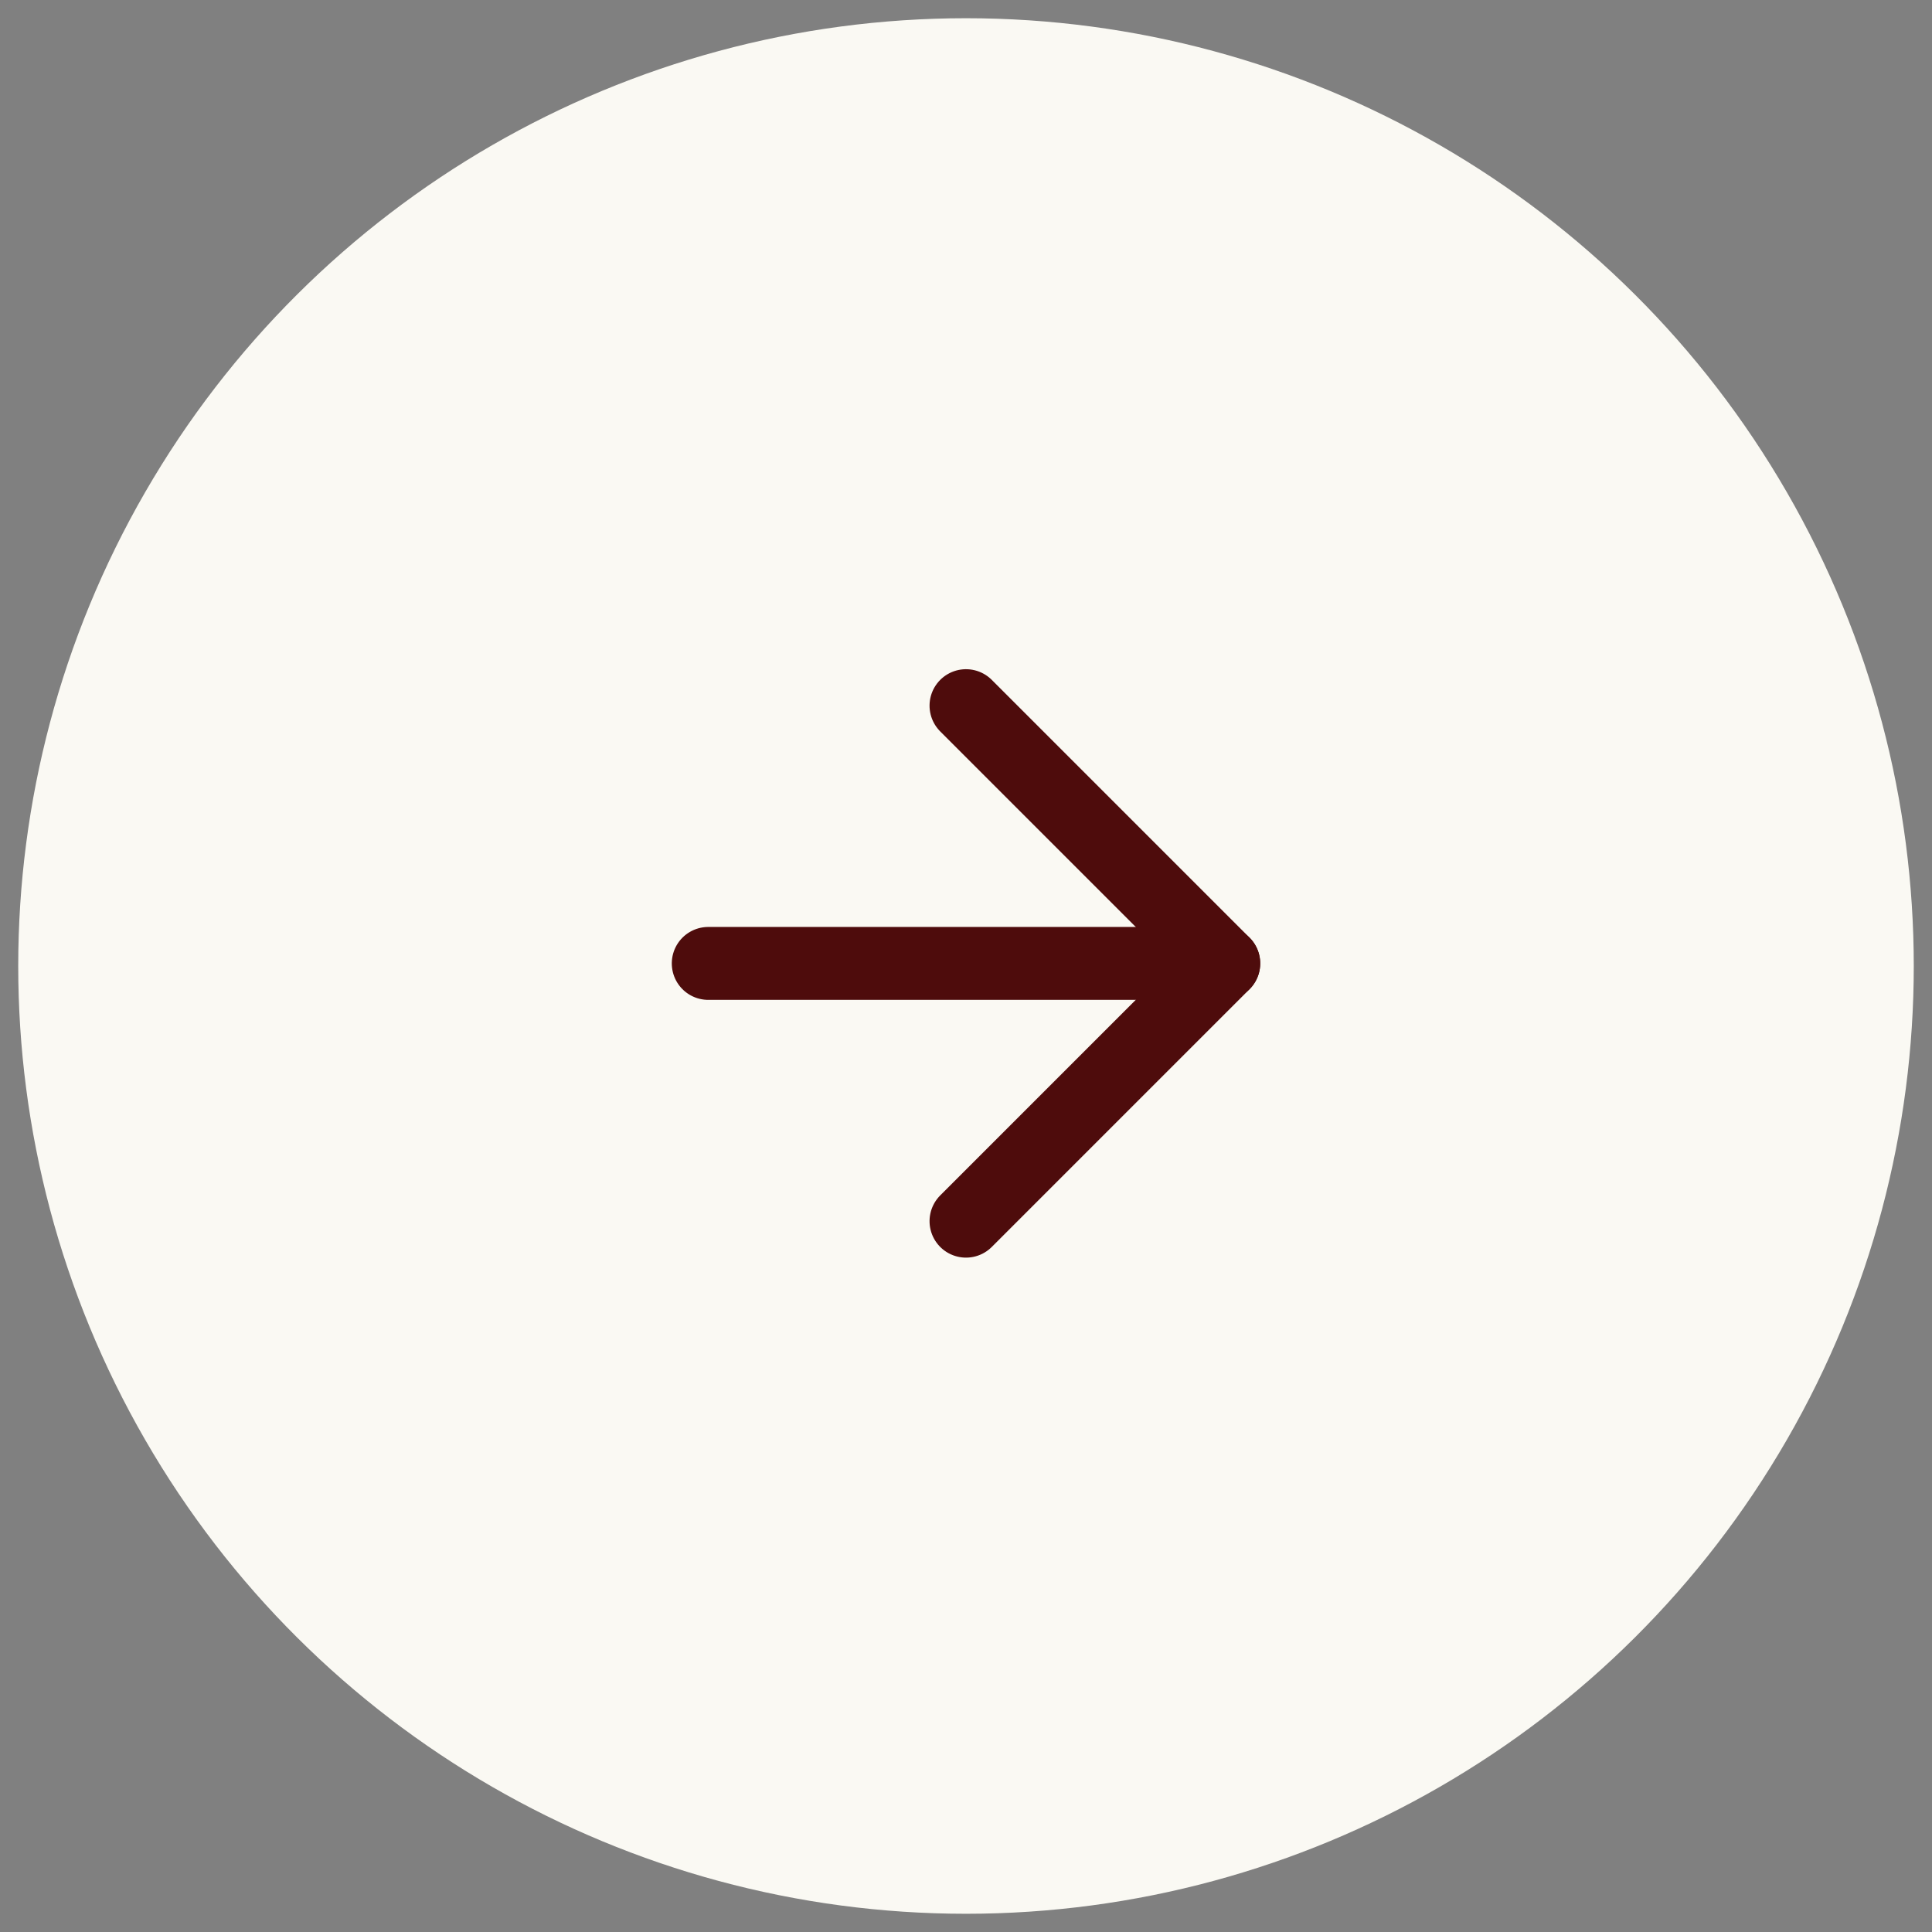
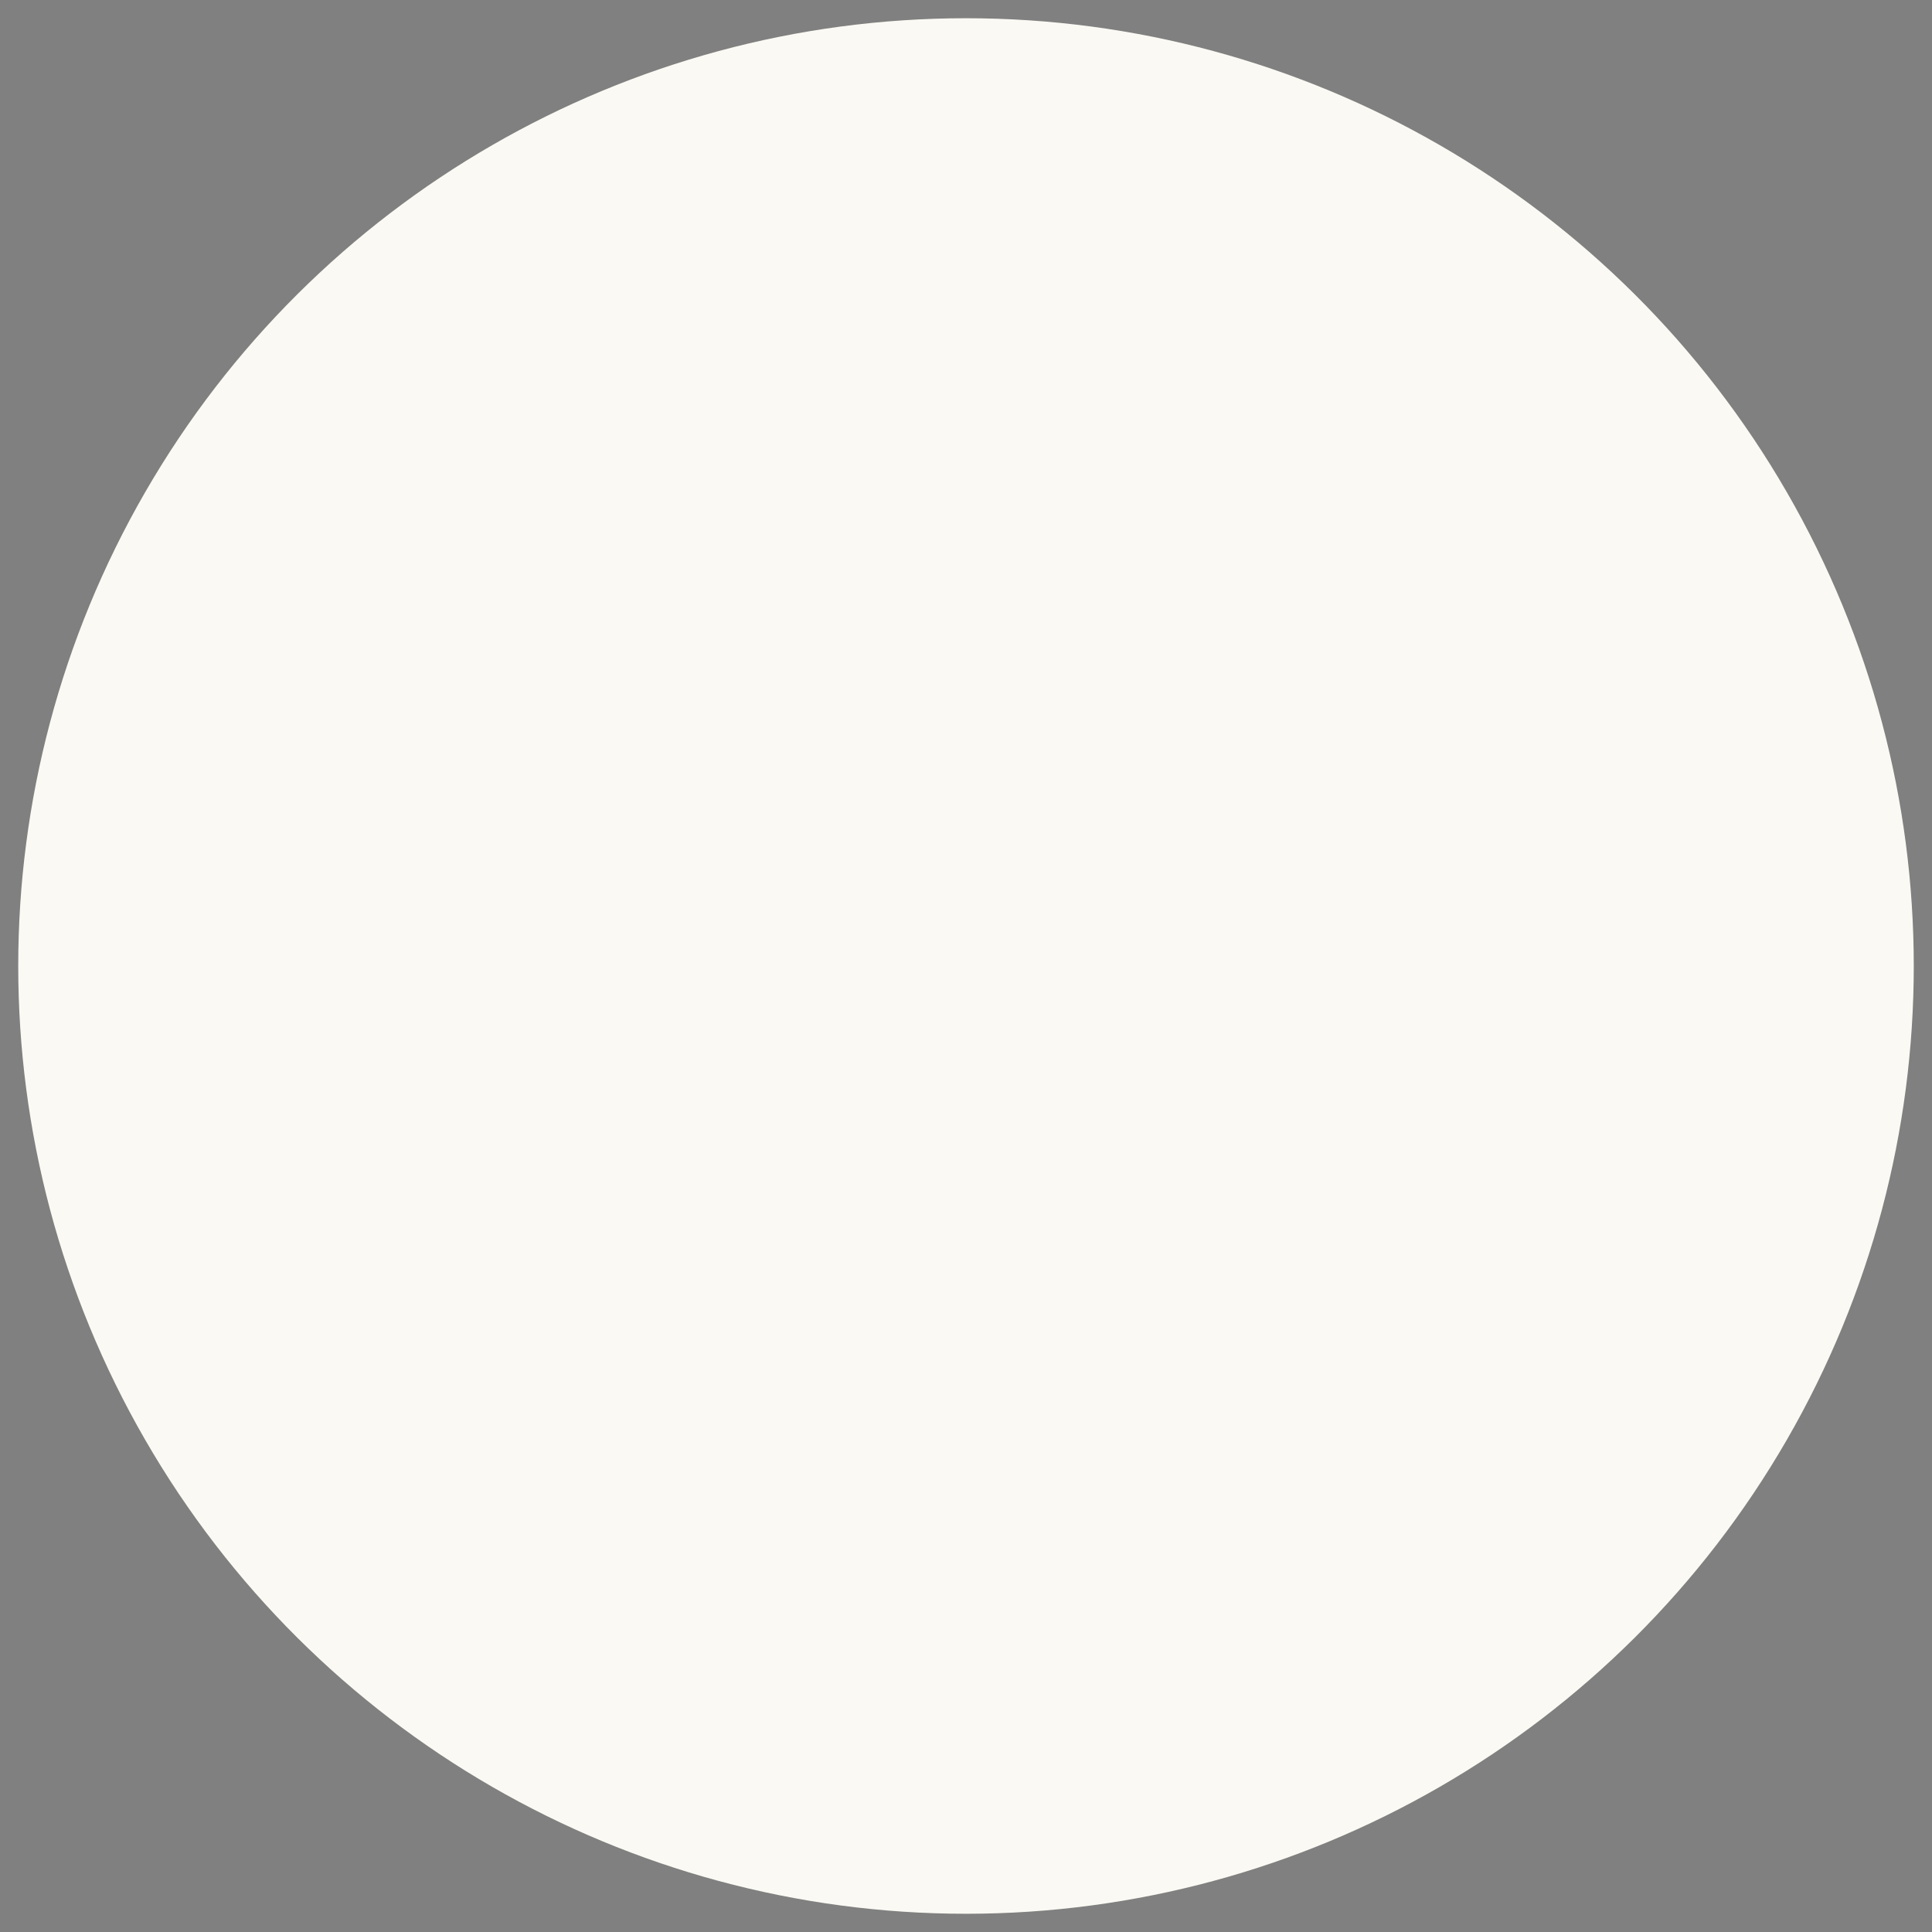
<svg xmlns="http://www.w3.org/2000/svg" width="53" height="53" viewBox="0 0 53 53">
  <rect x="0" y="0" width="53" height="53" fill="#808080" stroke="none" />
  <g id="Group_40652" data-name="Group 40652" transform="translate(0.5 52.5) rotate(-90)">
    <circle id="Ellipse_11309" data-name="Ellipse 11309" cx="26" cy="26" r="26" fill="#faf9f3" stroke="rgba(0,0,0,0)" stroke-width="1" />
    <g id="arrow-top-right" transform="translate(33.142 26) rotate(135)">
-       <line id="Line_1005" data-name="Line 1005" y1="10" x2="10" fill="none" stroke="#4e0c0c" stroke-linecap="round" stroke-width="2" />
-       <path id="Path_81180" data-name="Path 81180" d="M0,0H10V10" fill="none" stroke="#4e0c0c" stroke-linecap="round" stroke-linejoin="round" stroke-width="2" />
-     </g>
+       </g>
  </g>
</svg>